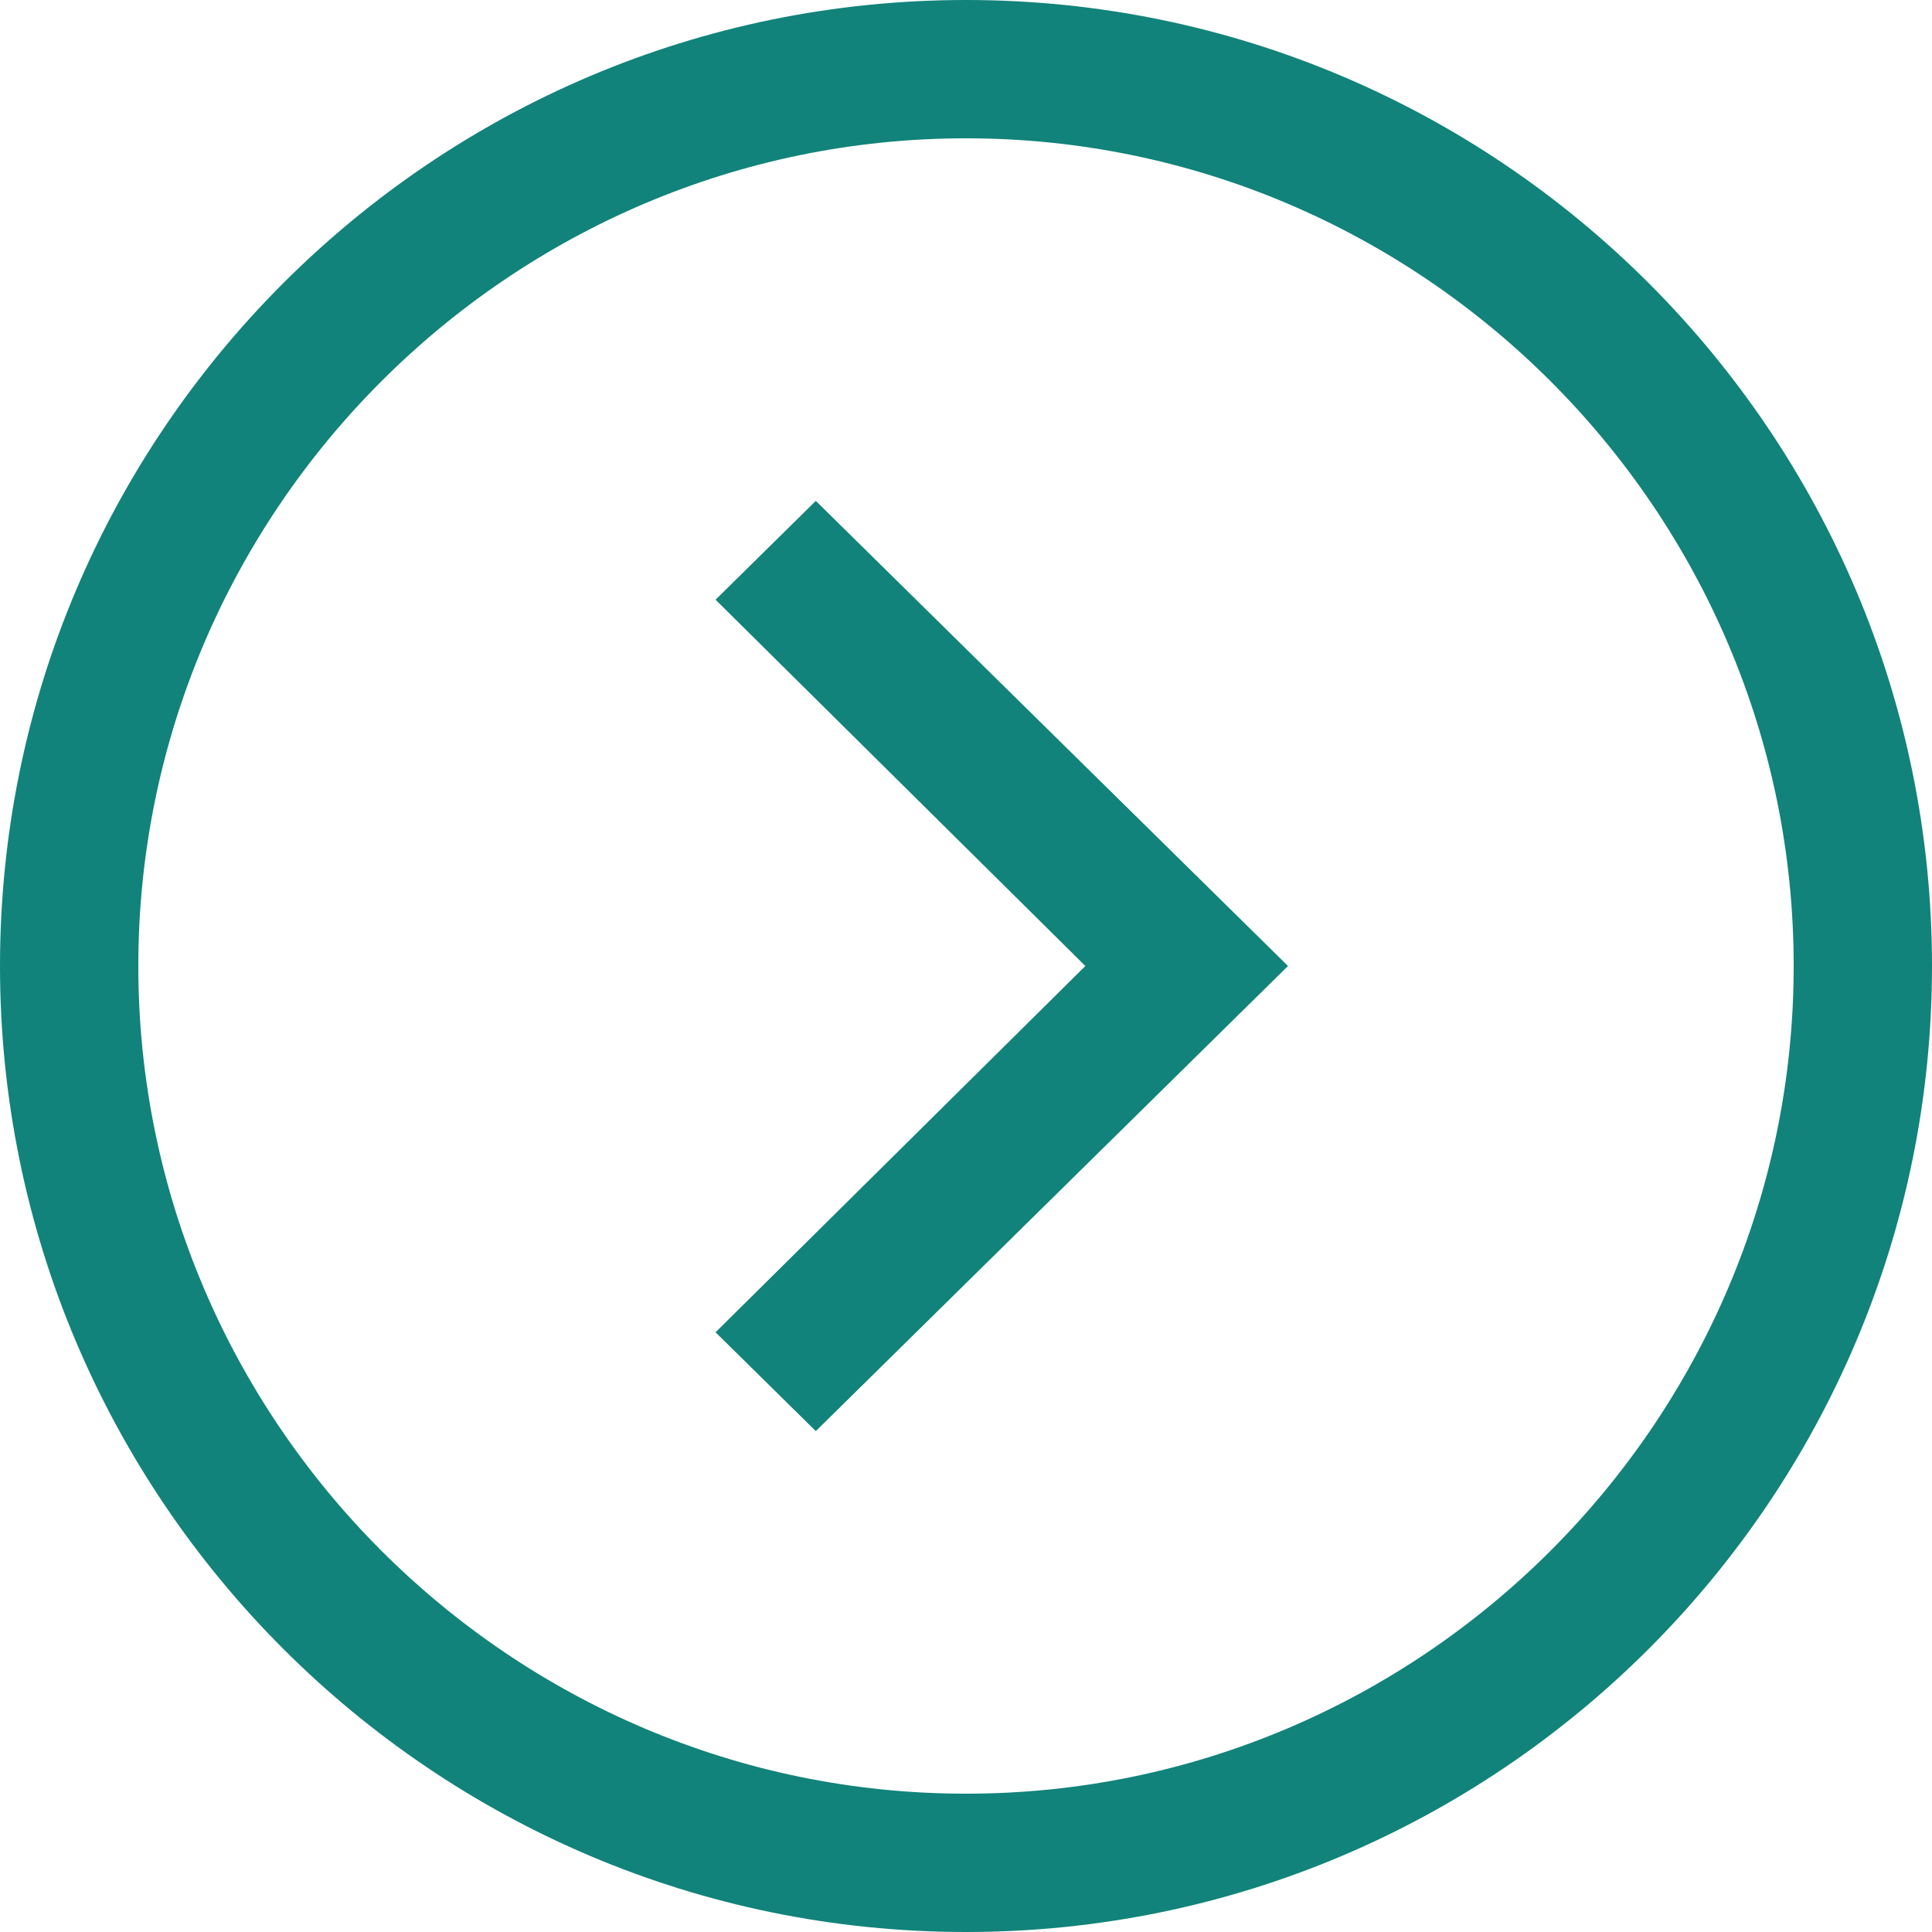
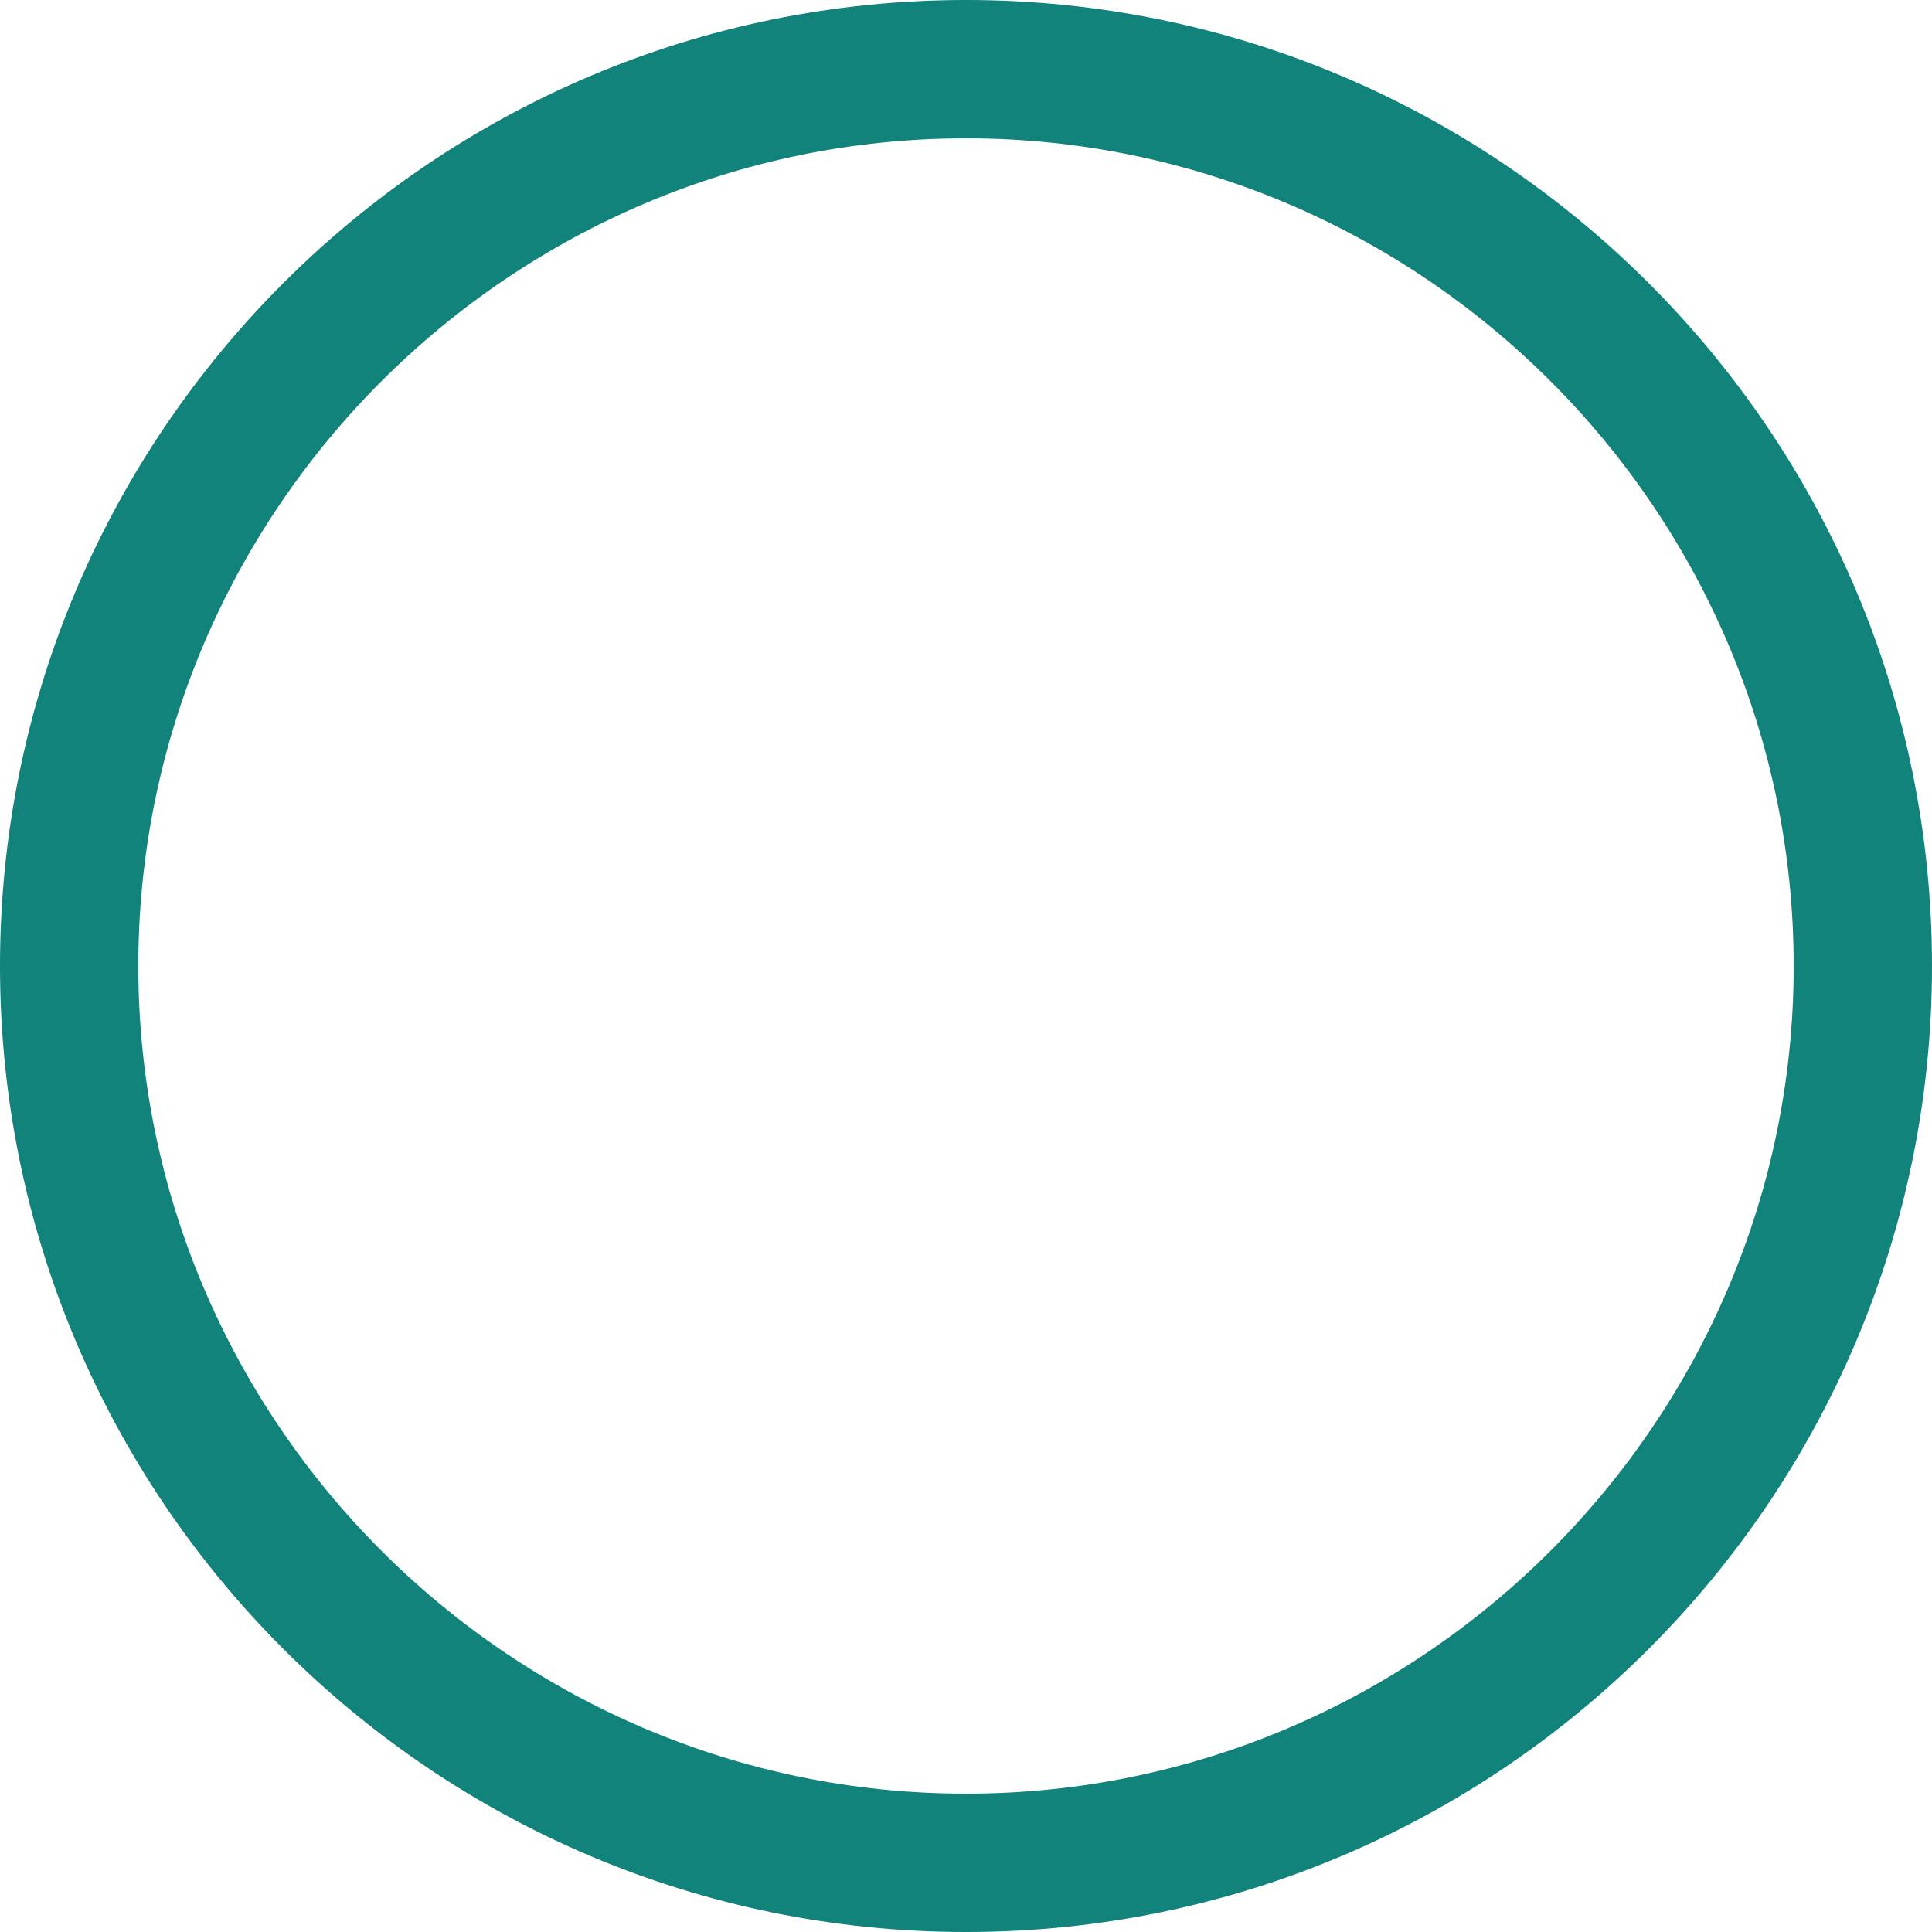
<svg xmlns="http://www.w3.org/2000/svg" width="27px" height="27px" viewBox="0 0 27 27" version="1.1">
  <title>noun_Next_1920973</title>
  <desc>Created with Sketch.</desc>
  <g id="Page-1" stroke="none" stroke-width="1" fill="none" fill-rule="evenodd">
    <g id="noun_Next_1920973" fill="#11837A" fill-rule="nonzero">
-       <path d="M27,13.5 C27,6.054 20.946,0 13.5,0 C6.054,0 0,6.054 0,13.5 C0,20.946 6.054,27 13.5,27 C20.946,27 27,20.946 27,13.5 Z M1.933,13.5 C1.933,7.134 7.134,1.933 13.5,1.933 C19.866,1.933 25.067,7.134 25.067,13.5 C25.067,19.866 19.866,25.067 13.5,25.067 C7.134,25.067 1.933,19.866 1.933,13.5 Z" id="Shape" />
-       <polygon id="Path" points="11.401 7 10 8.381 15.168 13.5 10 18.619 11.401 20 18 13.5" />
+       <path d="M27,13.5 C27,6.054 20.946,0 13.5,0 C6.054,0 0,6.054 0,13.5 C0,20.946 6.054,27 13.5,27 C20.946,27 27,20.946 27,13.5 M1.933,13.5 C1.933,7.134 7.134,1.933 13.5,1.933 C19.866,1.933 25.067,7.134 25.067,13.5 C25.067,19.866 19.866,25.067 13.5,25.067 C7.134,25.067 1.933,19.866 1.933,13.5 Z" id="Shape" />
    </g>
  </g>
</svg>